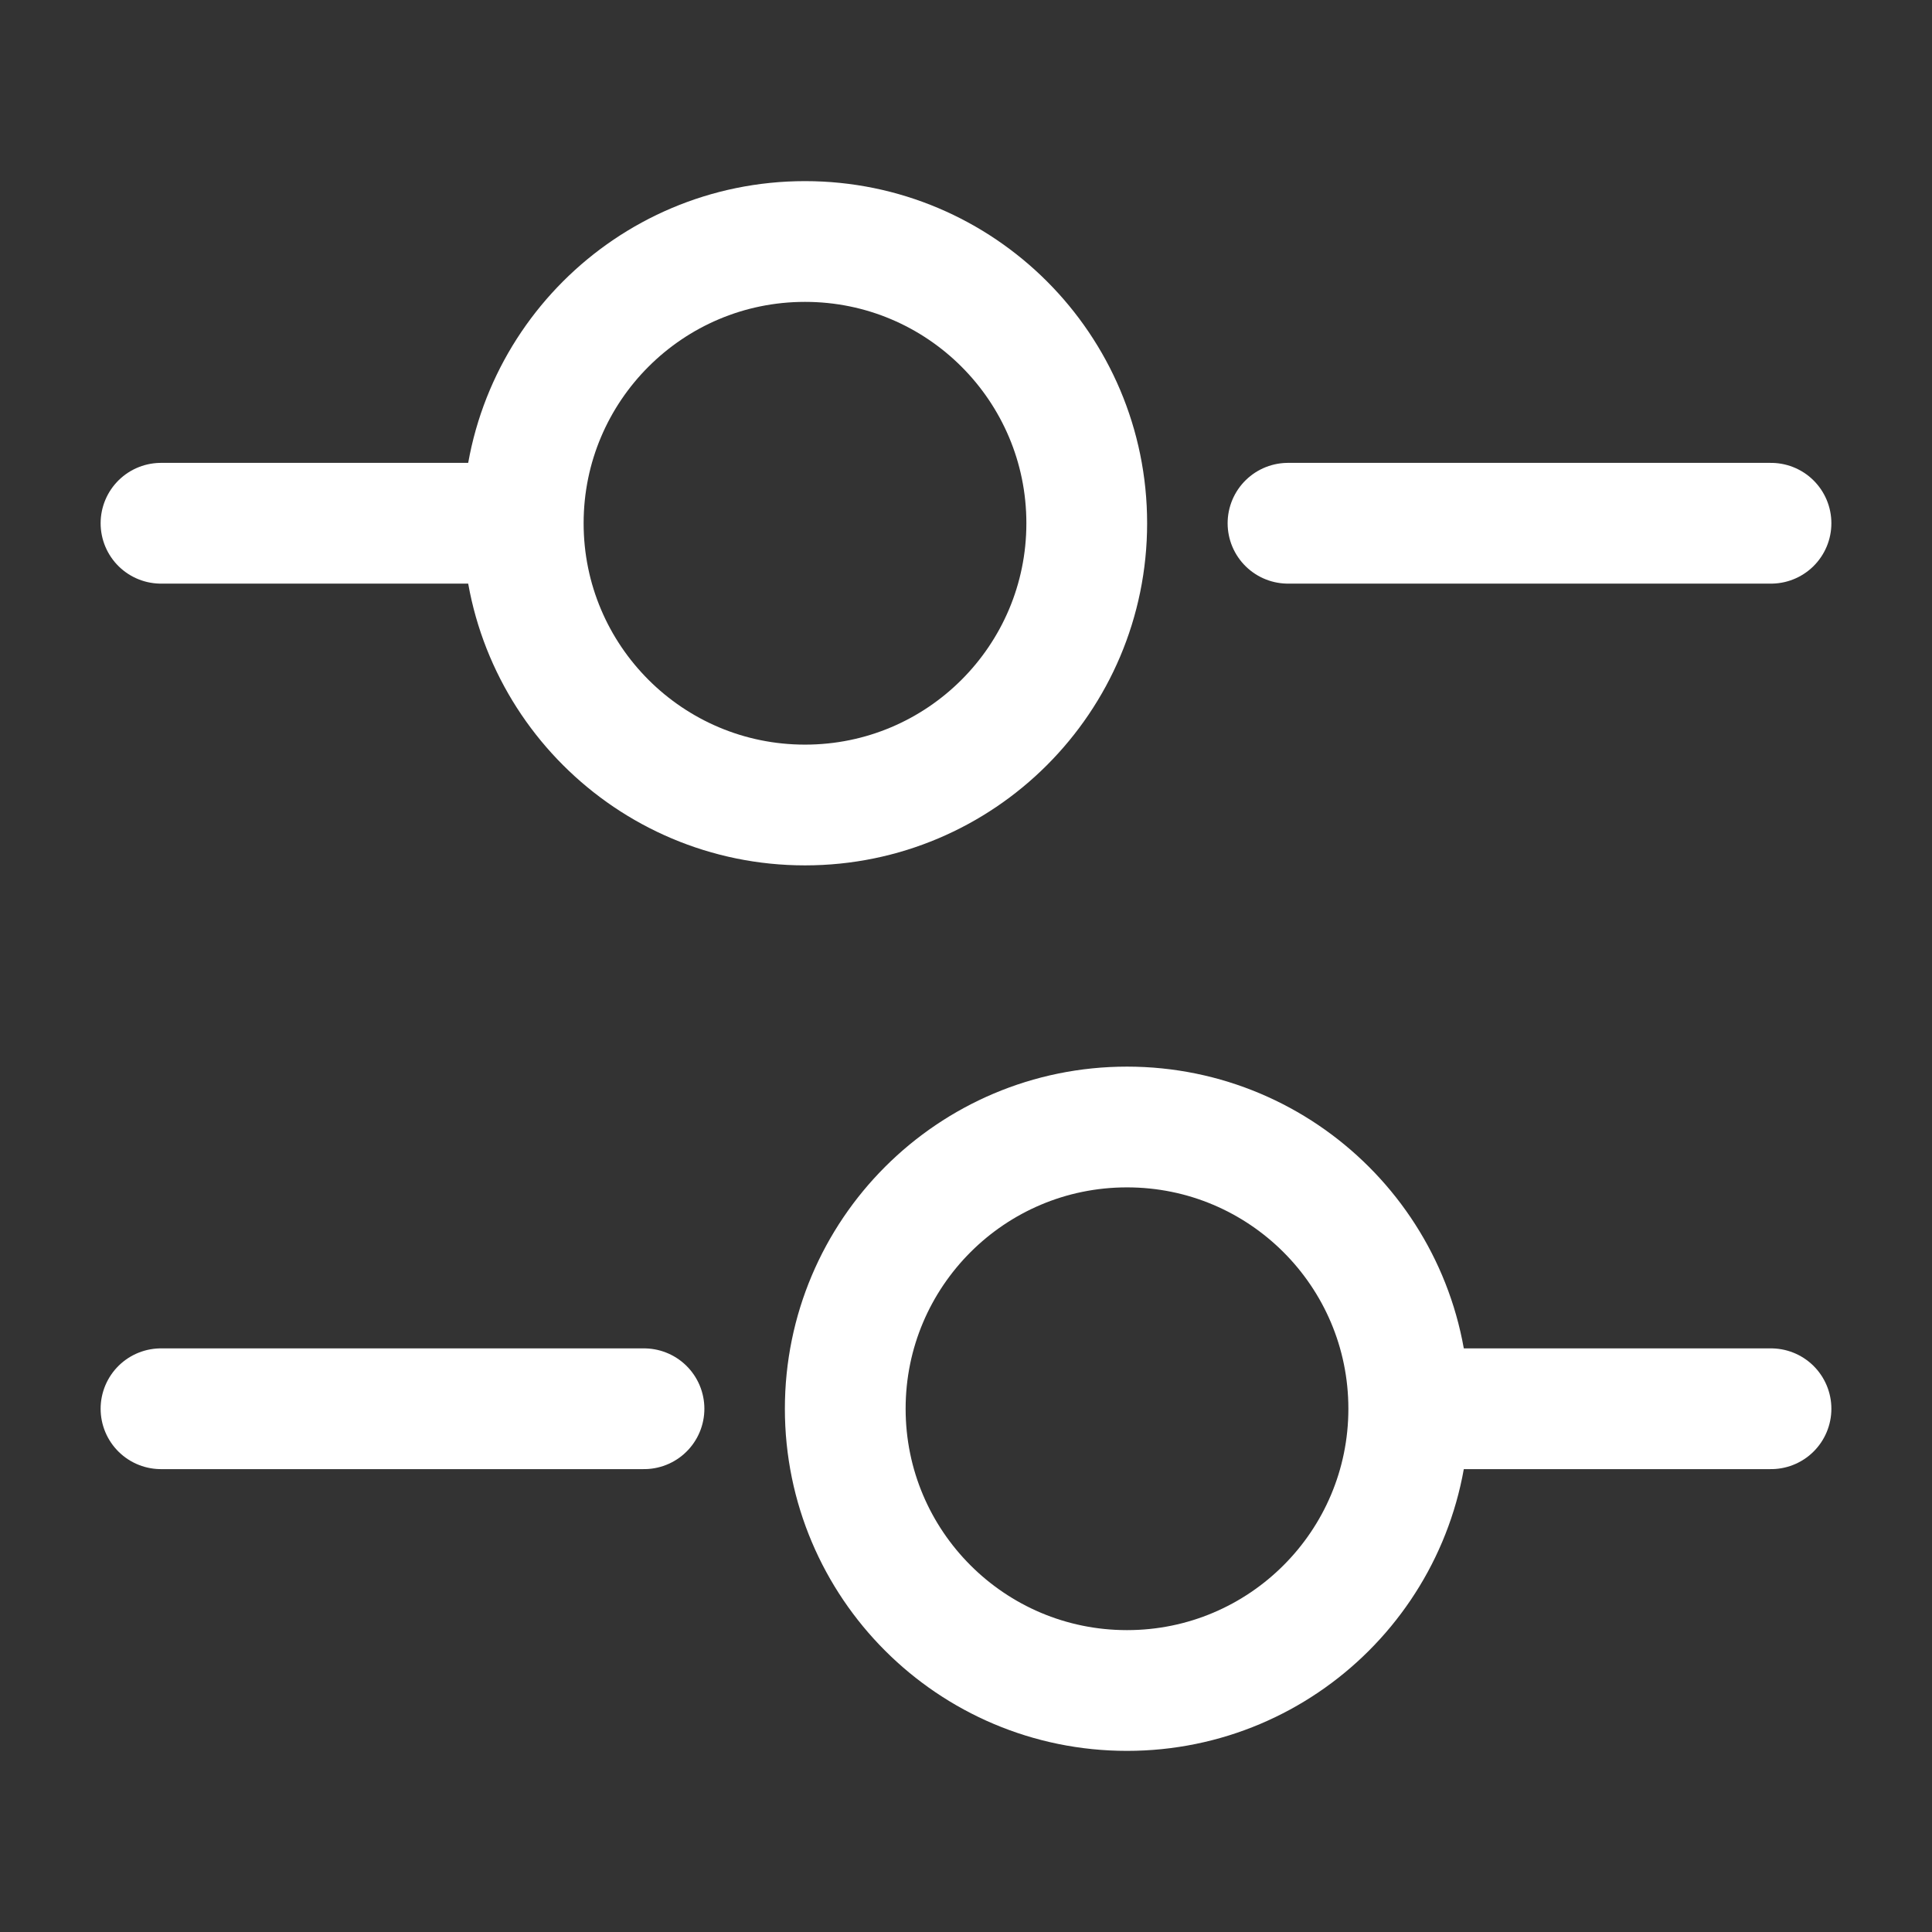
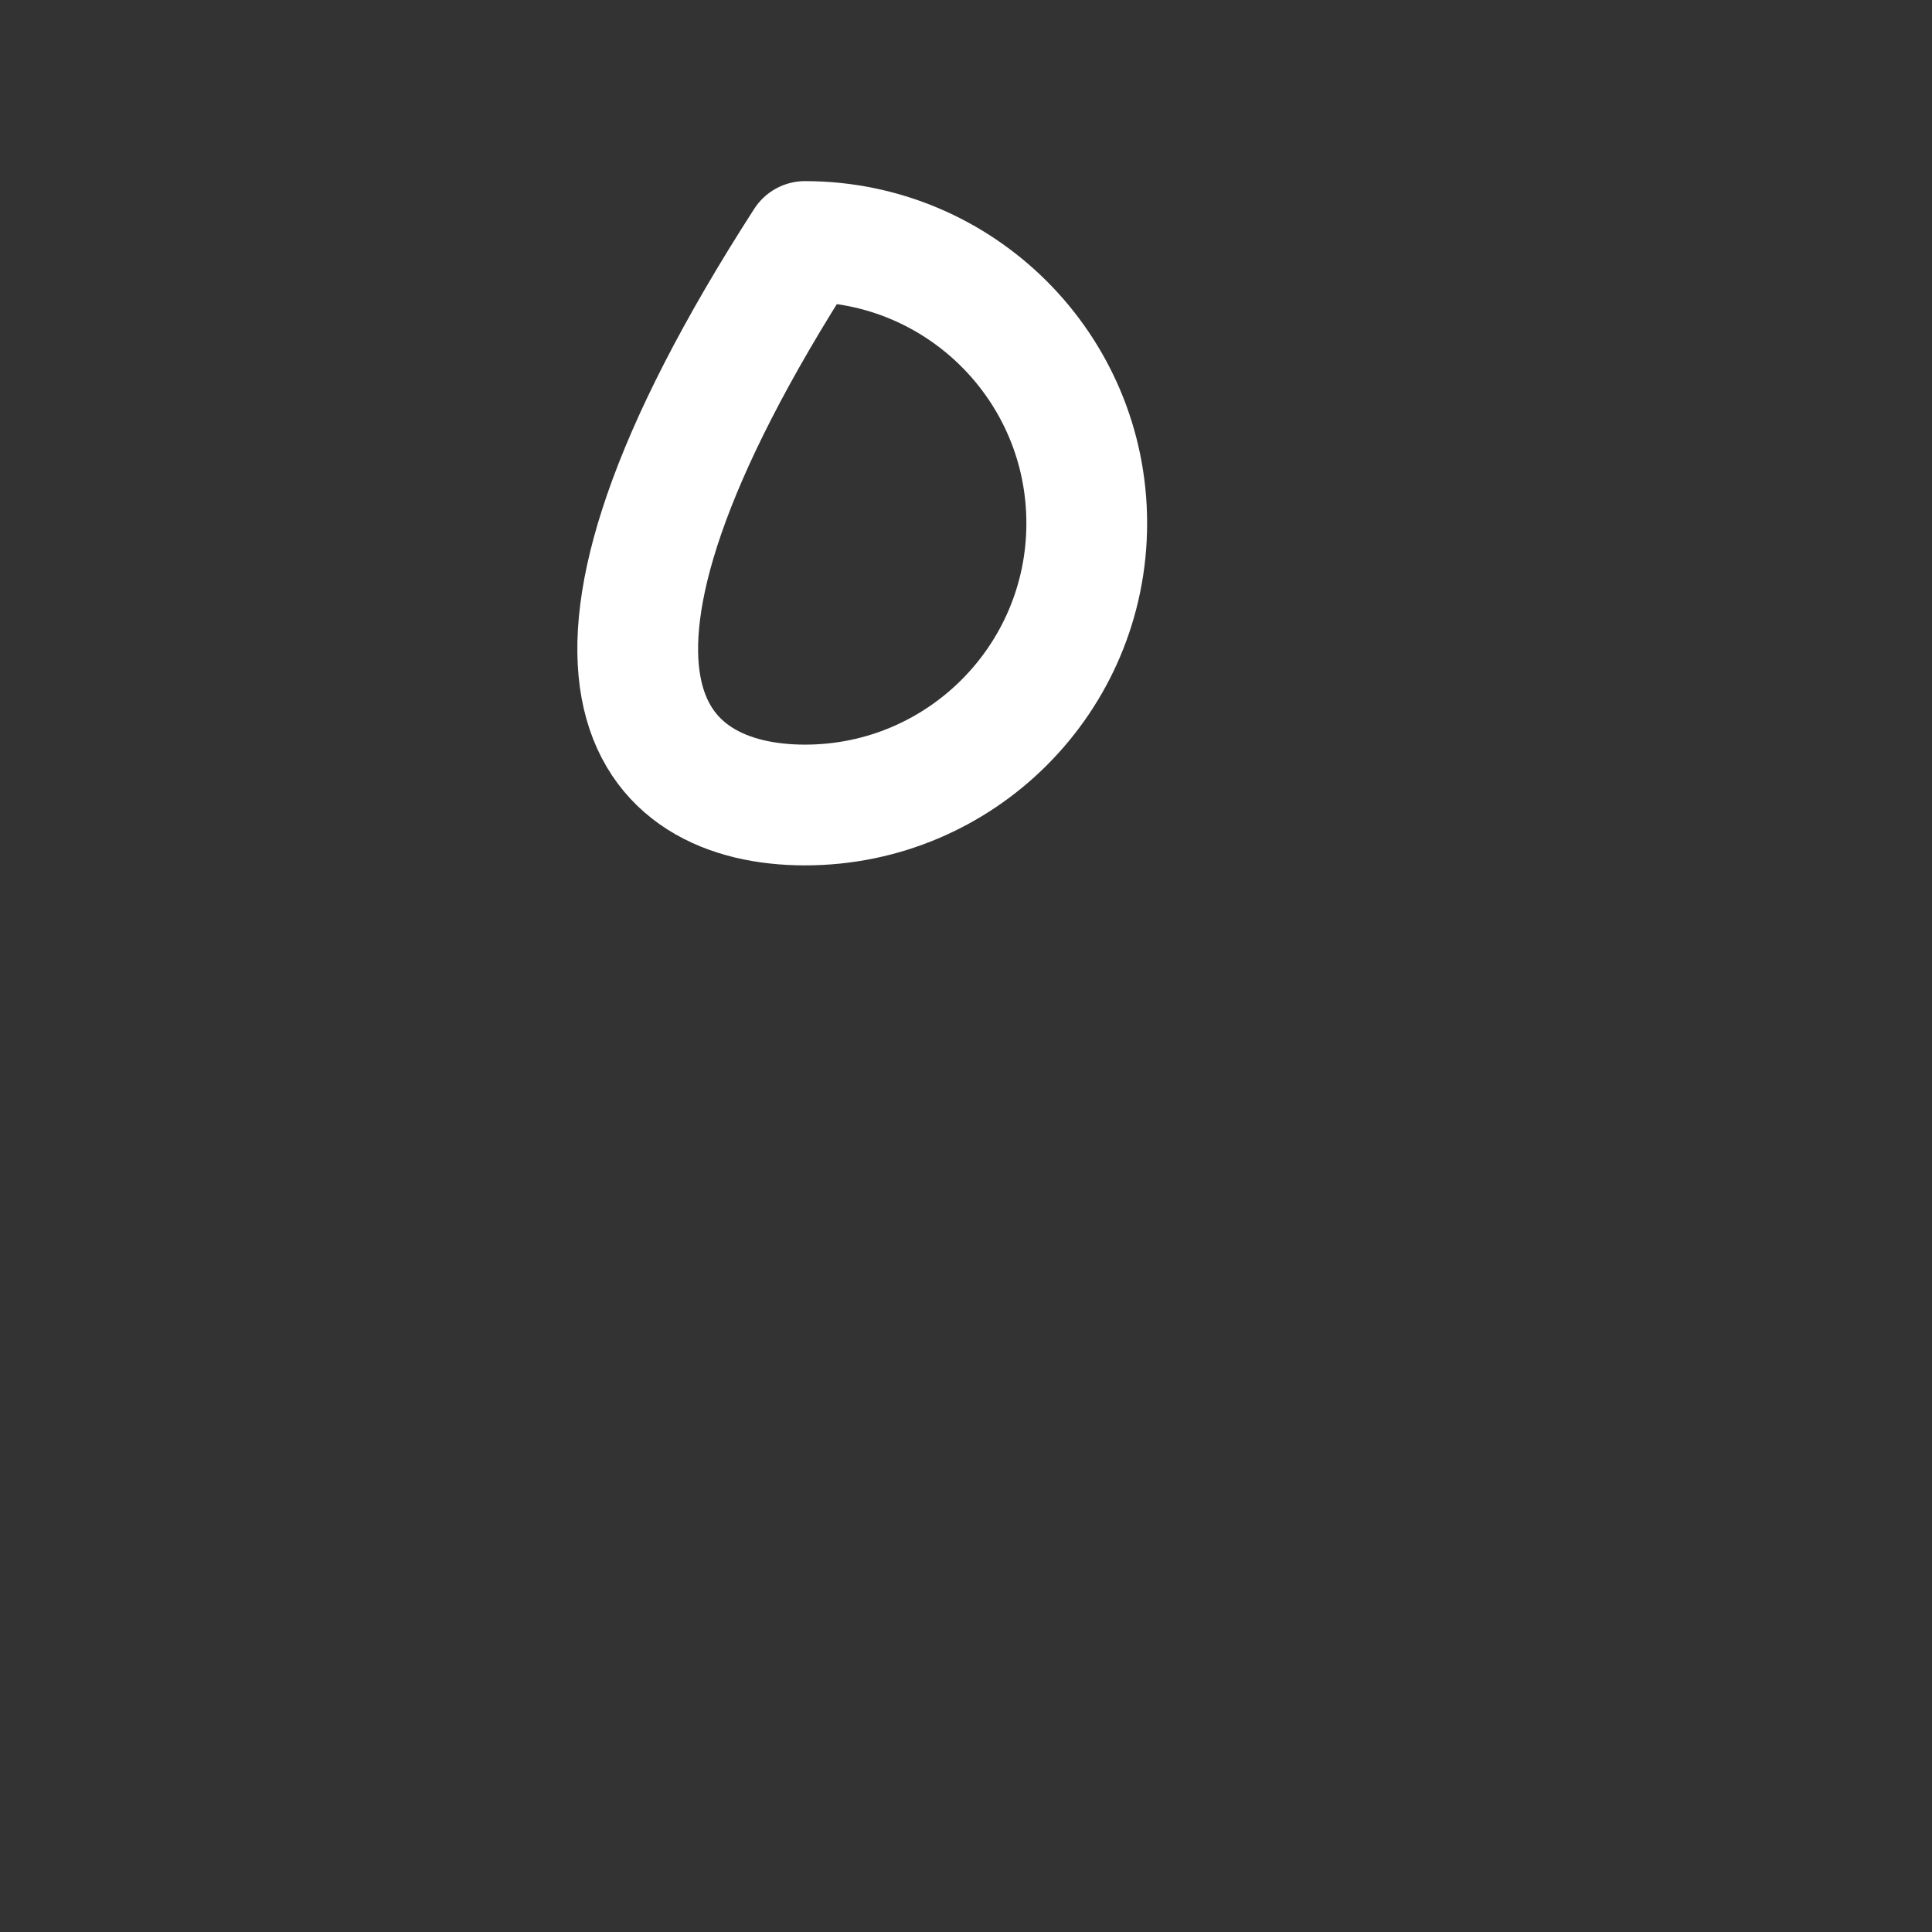
<svg xmlns="http://www.w3.org/2000/svg" width="24" height="24" viewBox="0 0 24 24" fill="none">
  <rect x="0" y="0" width="24" height="24" fill="#333333" stroke="none" />
-   <path d="M22 6.5H16" stroke="#FFF" stroke-width="1.5" stroke-miterlimit="10" stroke-linecap="round" stroke-linejoin="round" />
-   <path d="M6 6.5H2" stroke="#FFF" stroke-width="1.5" stroke-miterlimit="10" stroke-linecap="round" stroke-linejoin="round" />
-   <path d="M10 10C11.933 10 13.5 8.433 13.5 6.5C13.5 4.567 11.933 3 10 3C8.067 3 6.5 4.567 6.5 6.5C6.5 8.433 8.067 10 10 10Z" stroke="#FFF" stroke-width="1.5" stroke-miterlimit="10" stroke-linecap="round" stroke-linejoin="round" />
-   <path d="M22 17.5H18" stroke="#FFF" stroke-width="1.5" stroke-miterlimit="10" stroke-linecap="round" stroke-linejoin="round" />
-   <path d="M8 17.5H2" stroke="#FFF" stroke-width="1.5" stroke-miterlimit="10" stroke-linecap="round" stroke-linejoin="round" />
-   <path d="M14 21C15.933 21 17.5 19.433 17.5 17.5C17.5 15.567 15.933 14 14 14C12.067 14 10.5 15.567 10.5 17.5C10.5 19.433 12.067 21 14 21Z" stroke="#FFF" stroke-width="1.5" stroke-miterlimit="10" stroke-linecap="round" stroke-linejoin="round" />
+   <path d="M10 10C11.933 10 13.5 8.433 13.5 6.5C13.5 4.567 11.933 3 10 3C6.5 8.433 8.067 10 10 10Z" stroke="#FFF" stroke-width="1.5" stroke-miterlimit="10" stroke-linecap="round" stroke-linejoin="round" />
</svg>